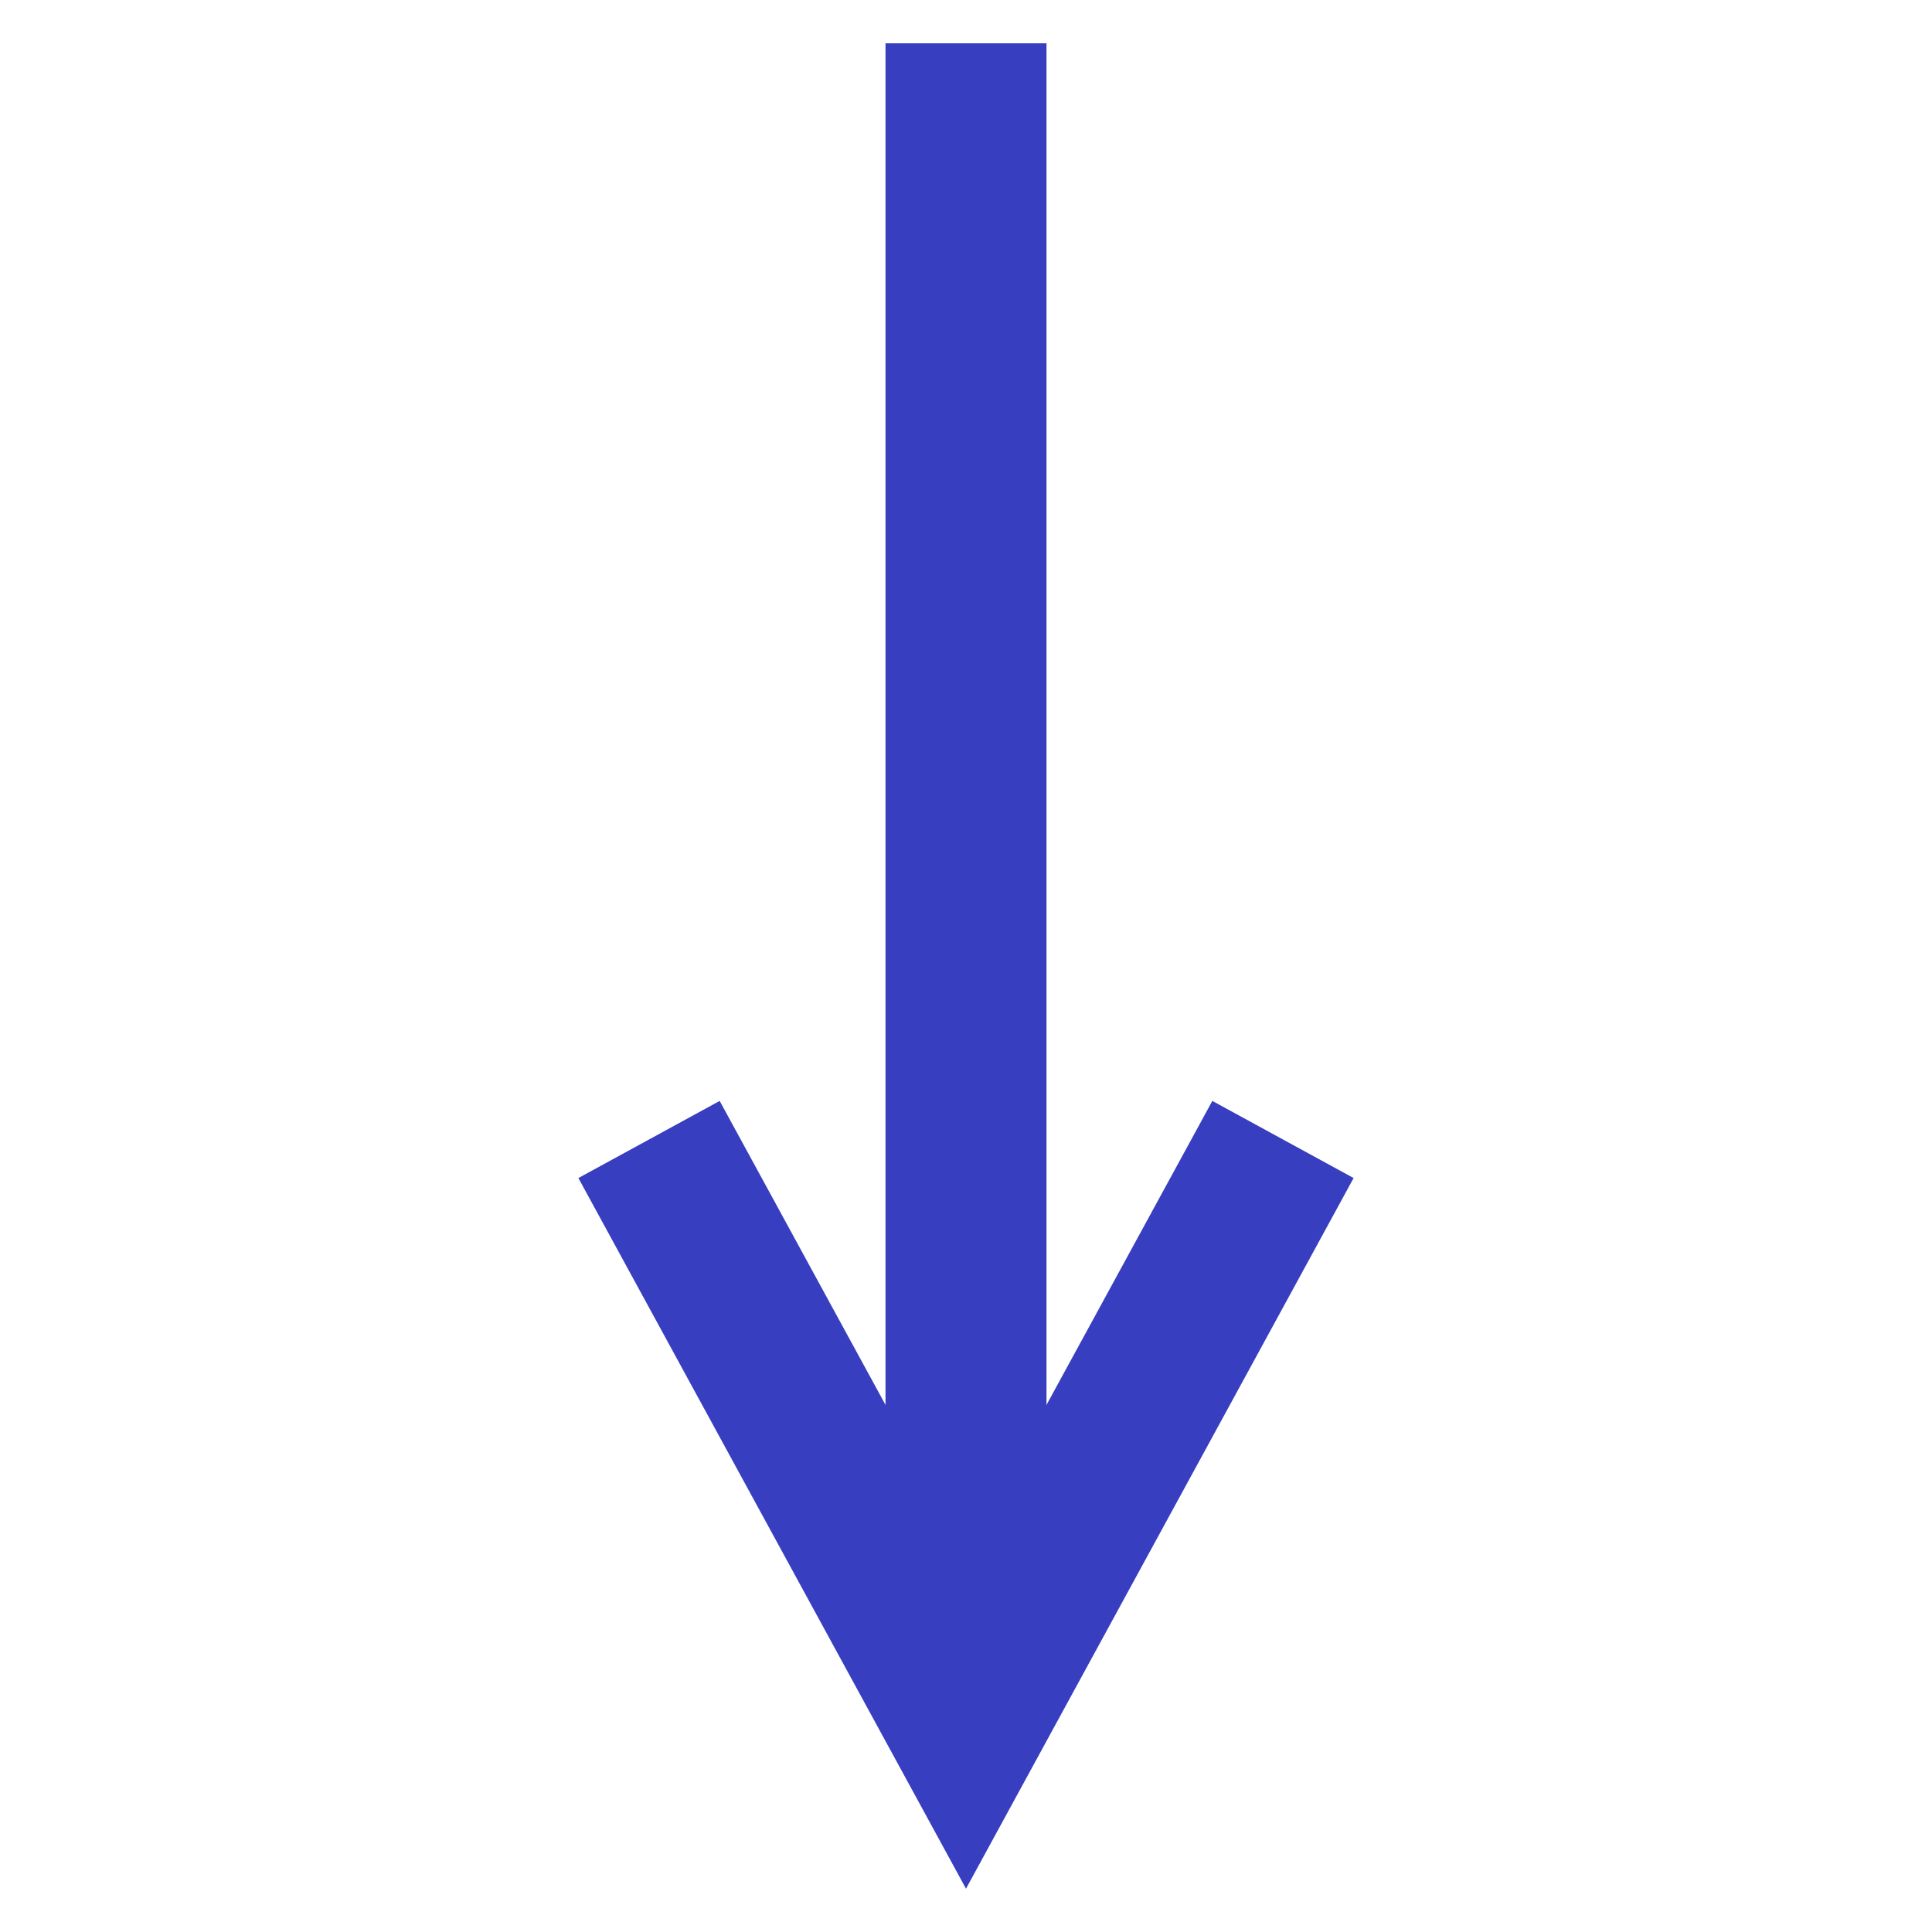
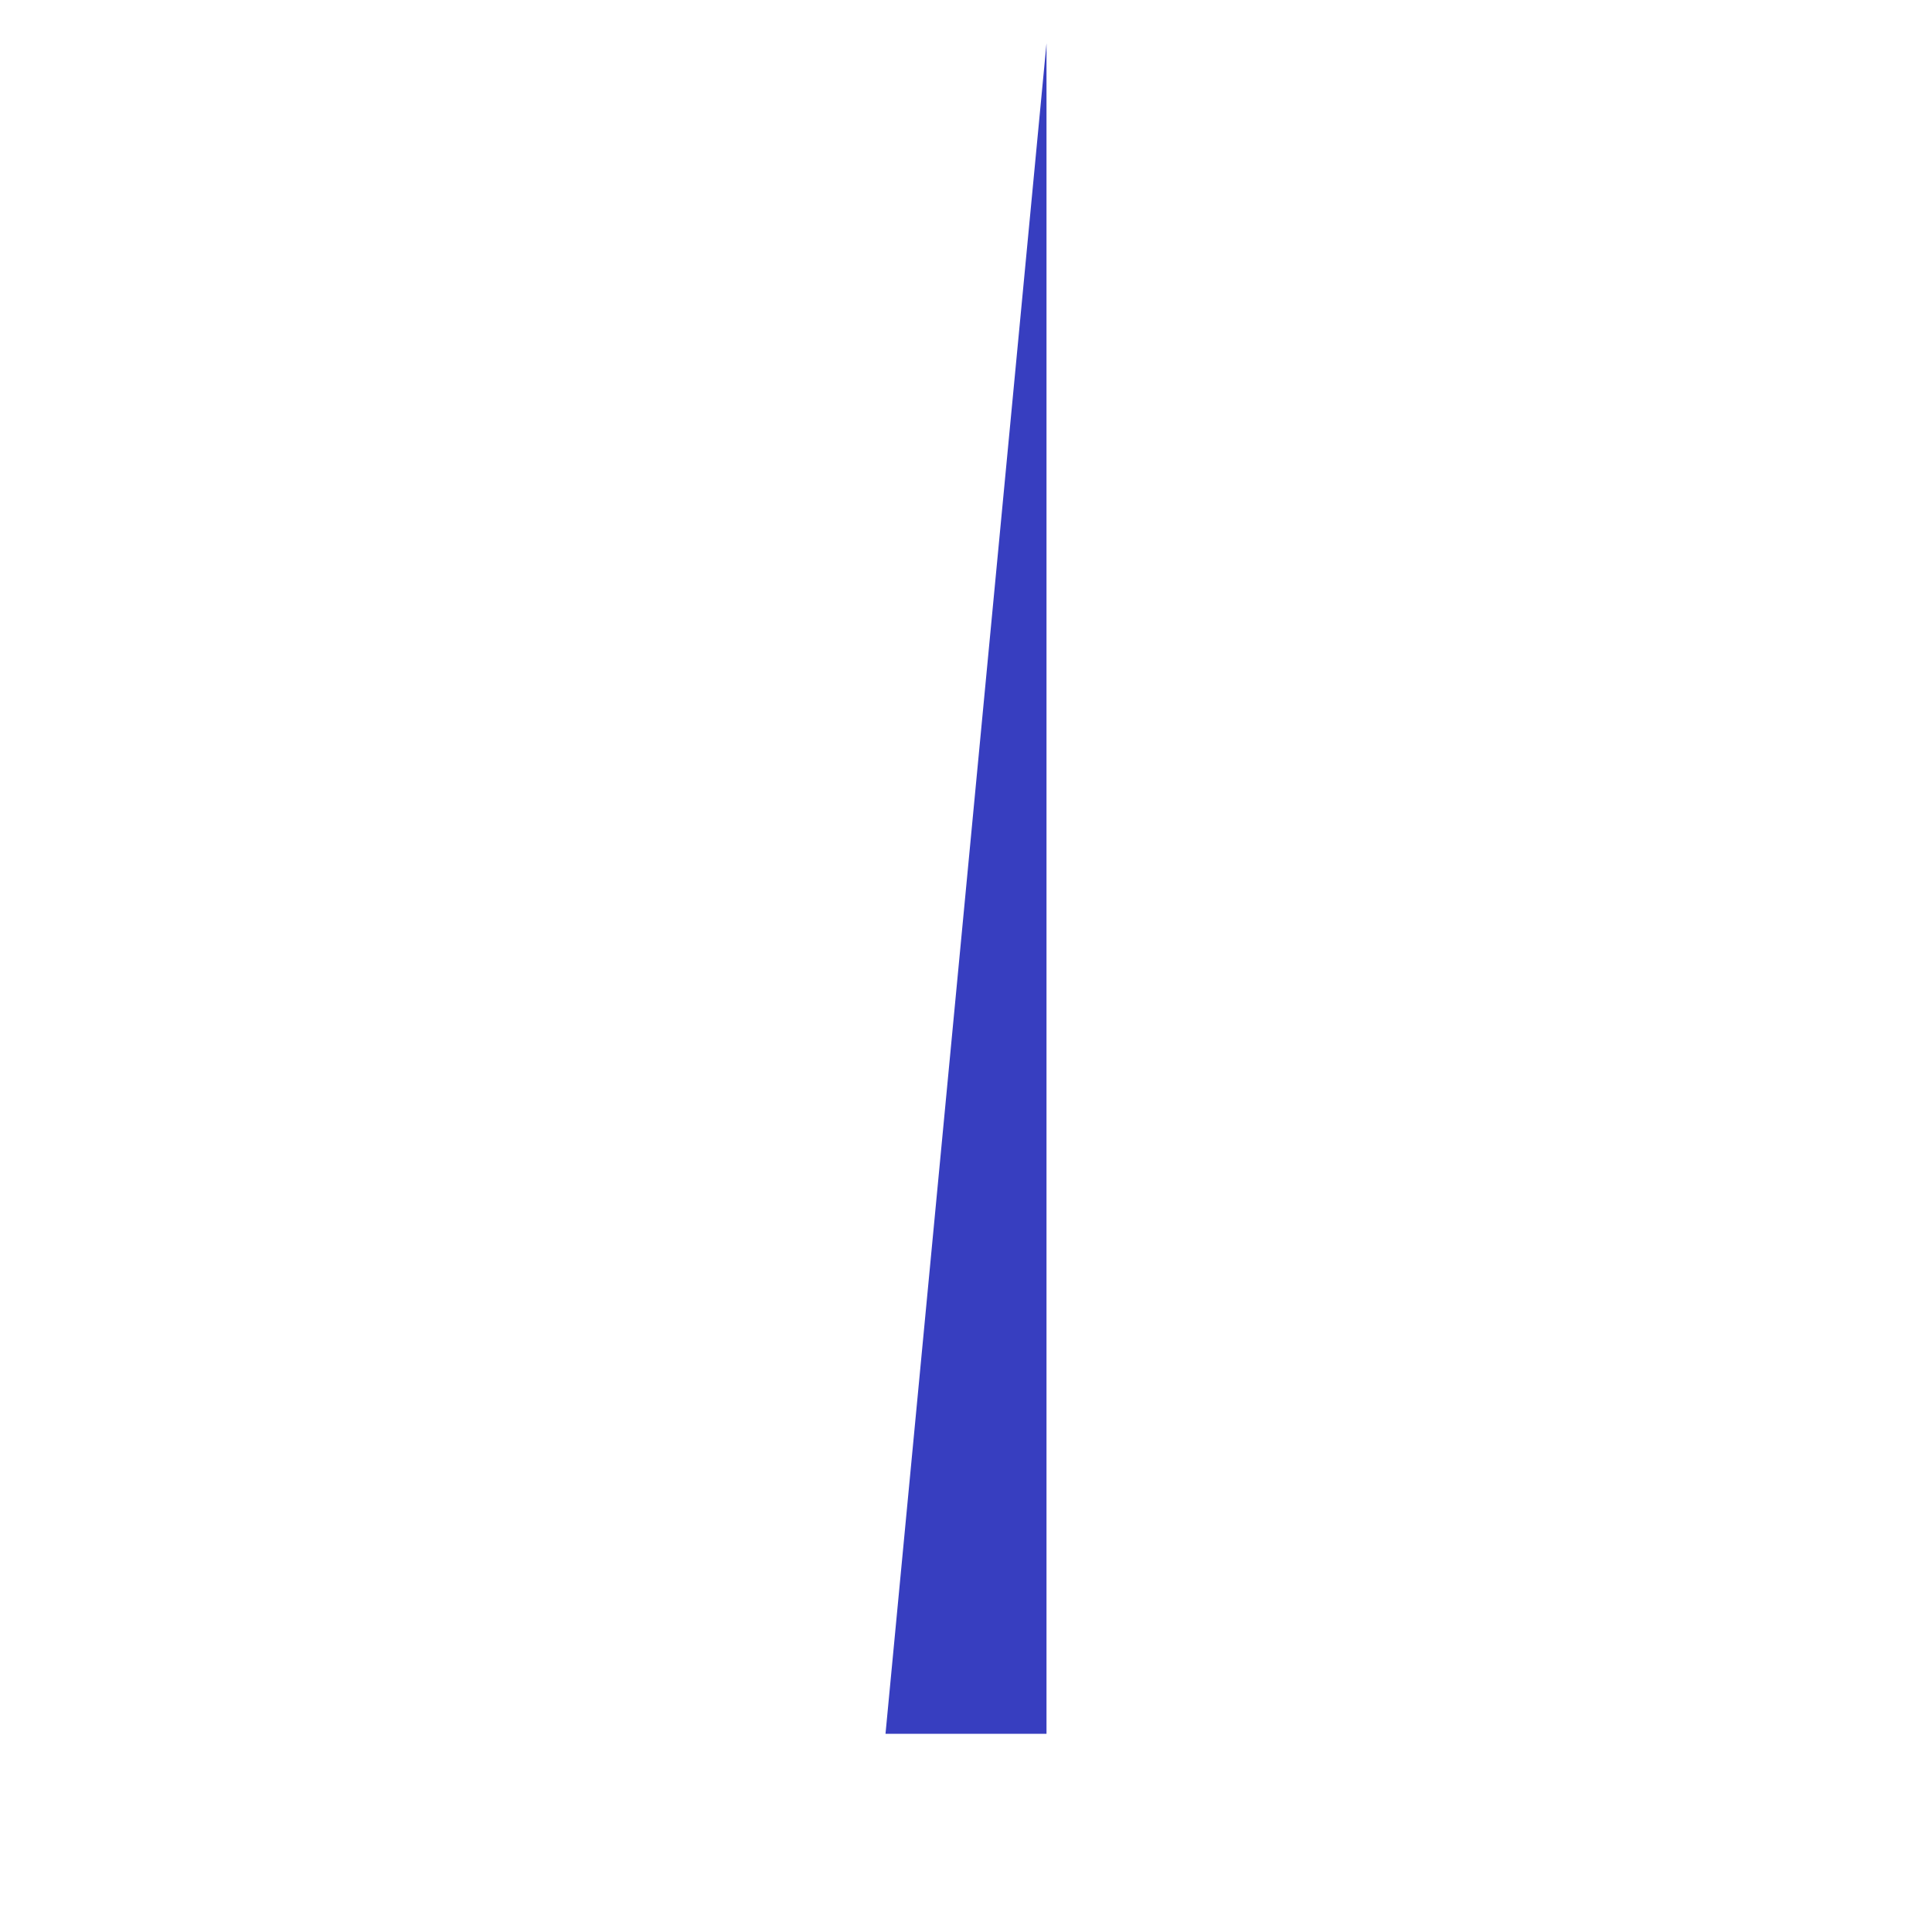
<svg xmlns="http://www.w3.org/2000/svg" width="24" height="24" viewBox="0 0 24 24" fill="none">
-   <path fill-rule="evenodd" clip-rule="evenodd" d="M11 21.538L11 0.538L13 0.538L13 21.538L11 21.538Z" fill="#373EC0" />
-   <path fill-rule="evenodd" clip-rule="evenodd" d="M12 19.285L15.06 13.676L16.815 14.634L12 23.462L7.185 14.634L8.94 13.676L12 19.285Z" fill="#373EC0" />
+   <path fill-rule="evenodd" clip-rule="evenodd" d="M11 21.538L13 0.538L13 21.538L11 21.538Z" fill="#373EC0" />
</svg>